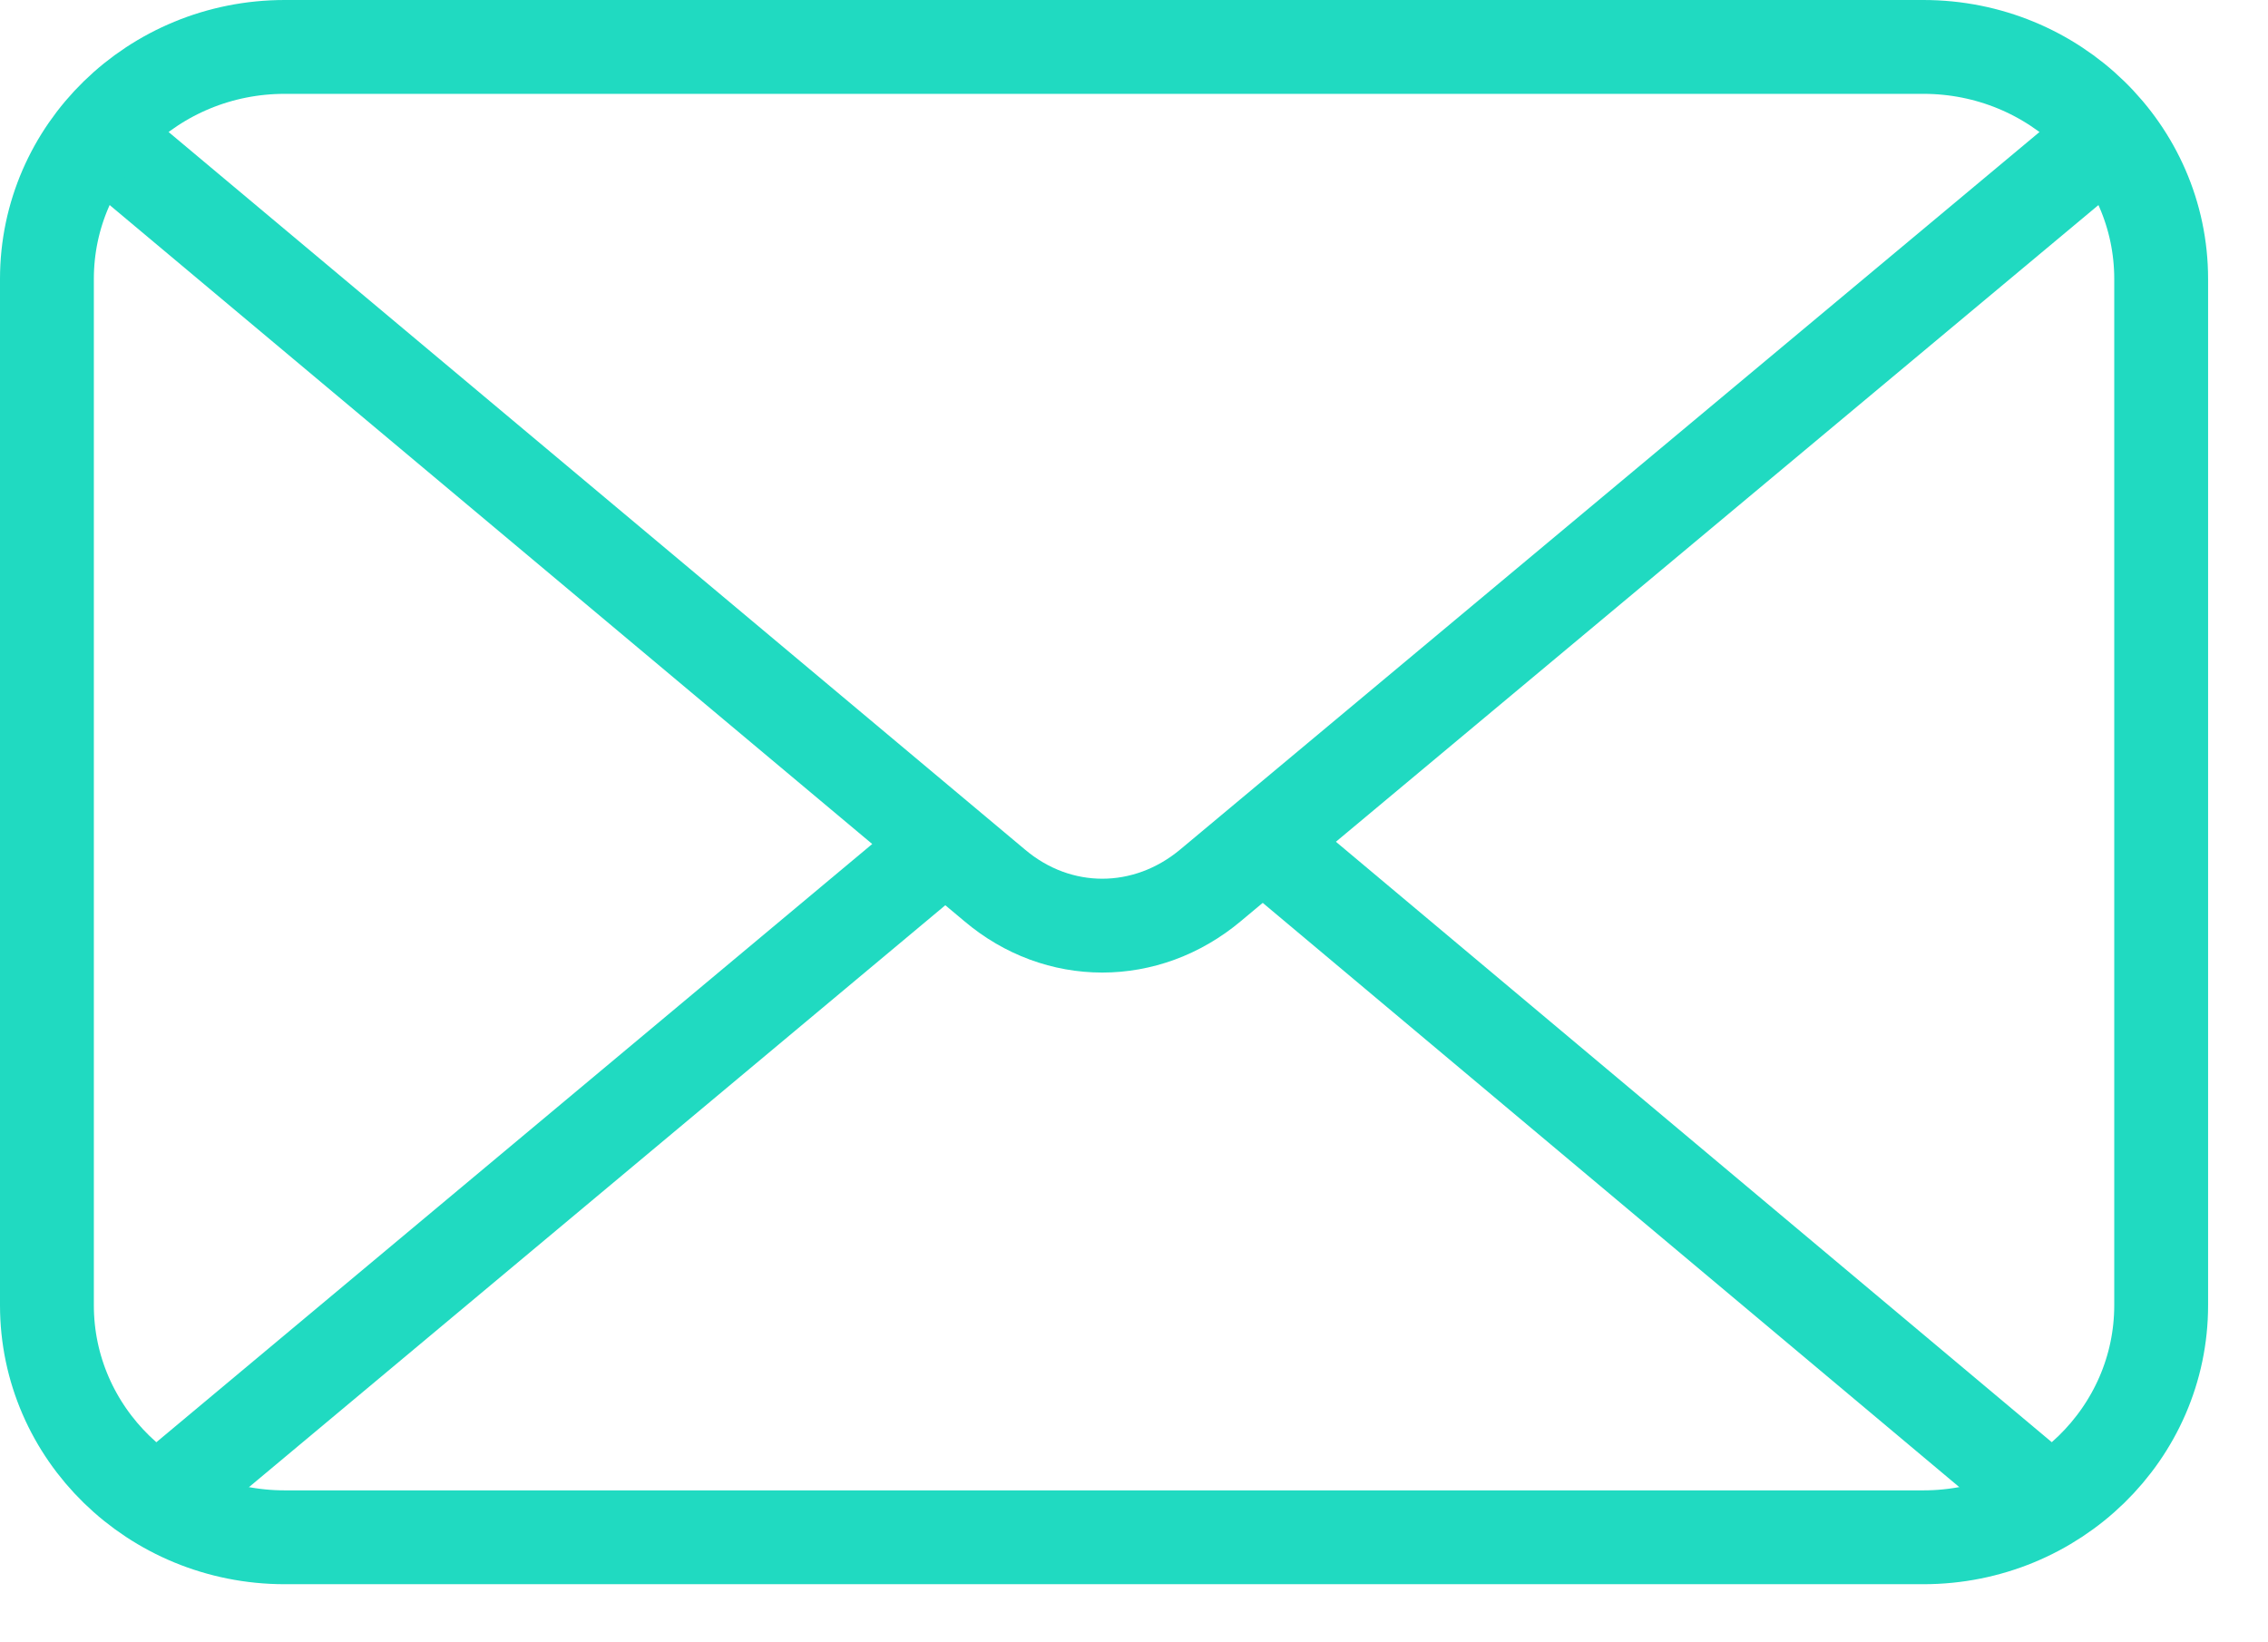
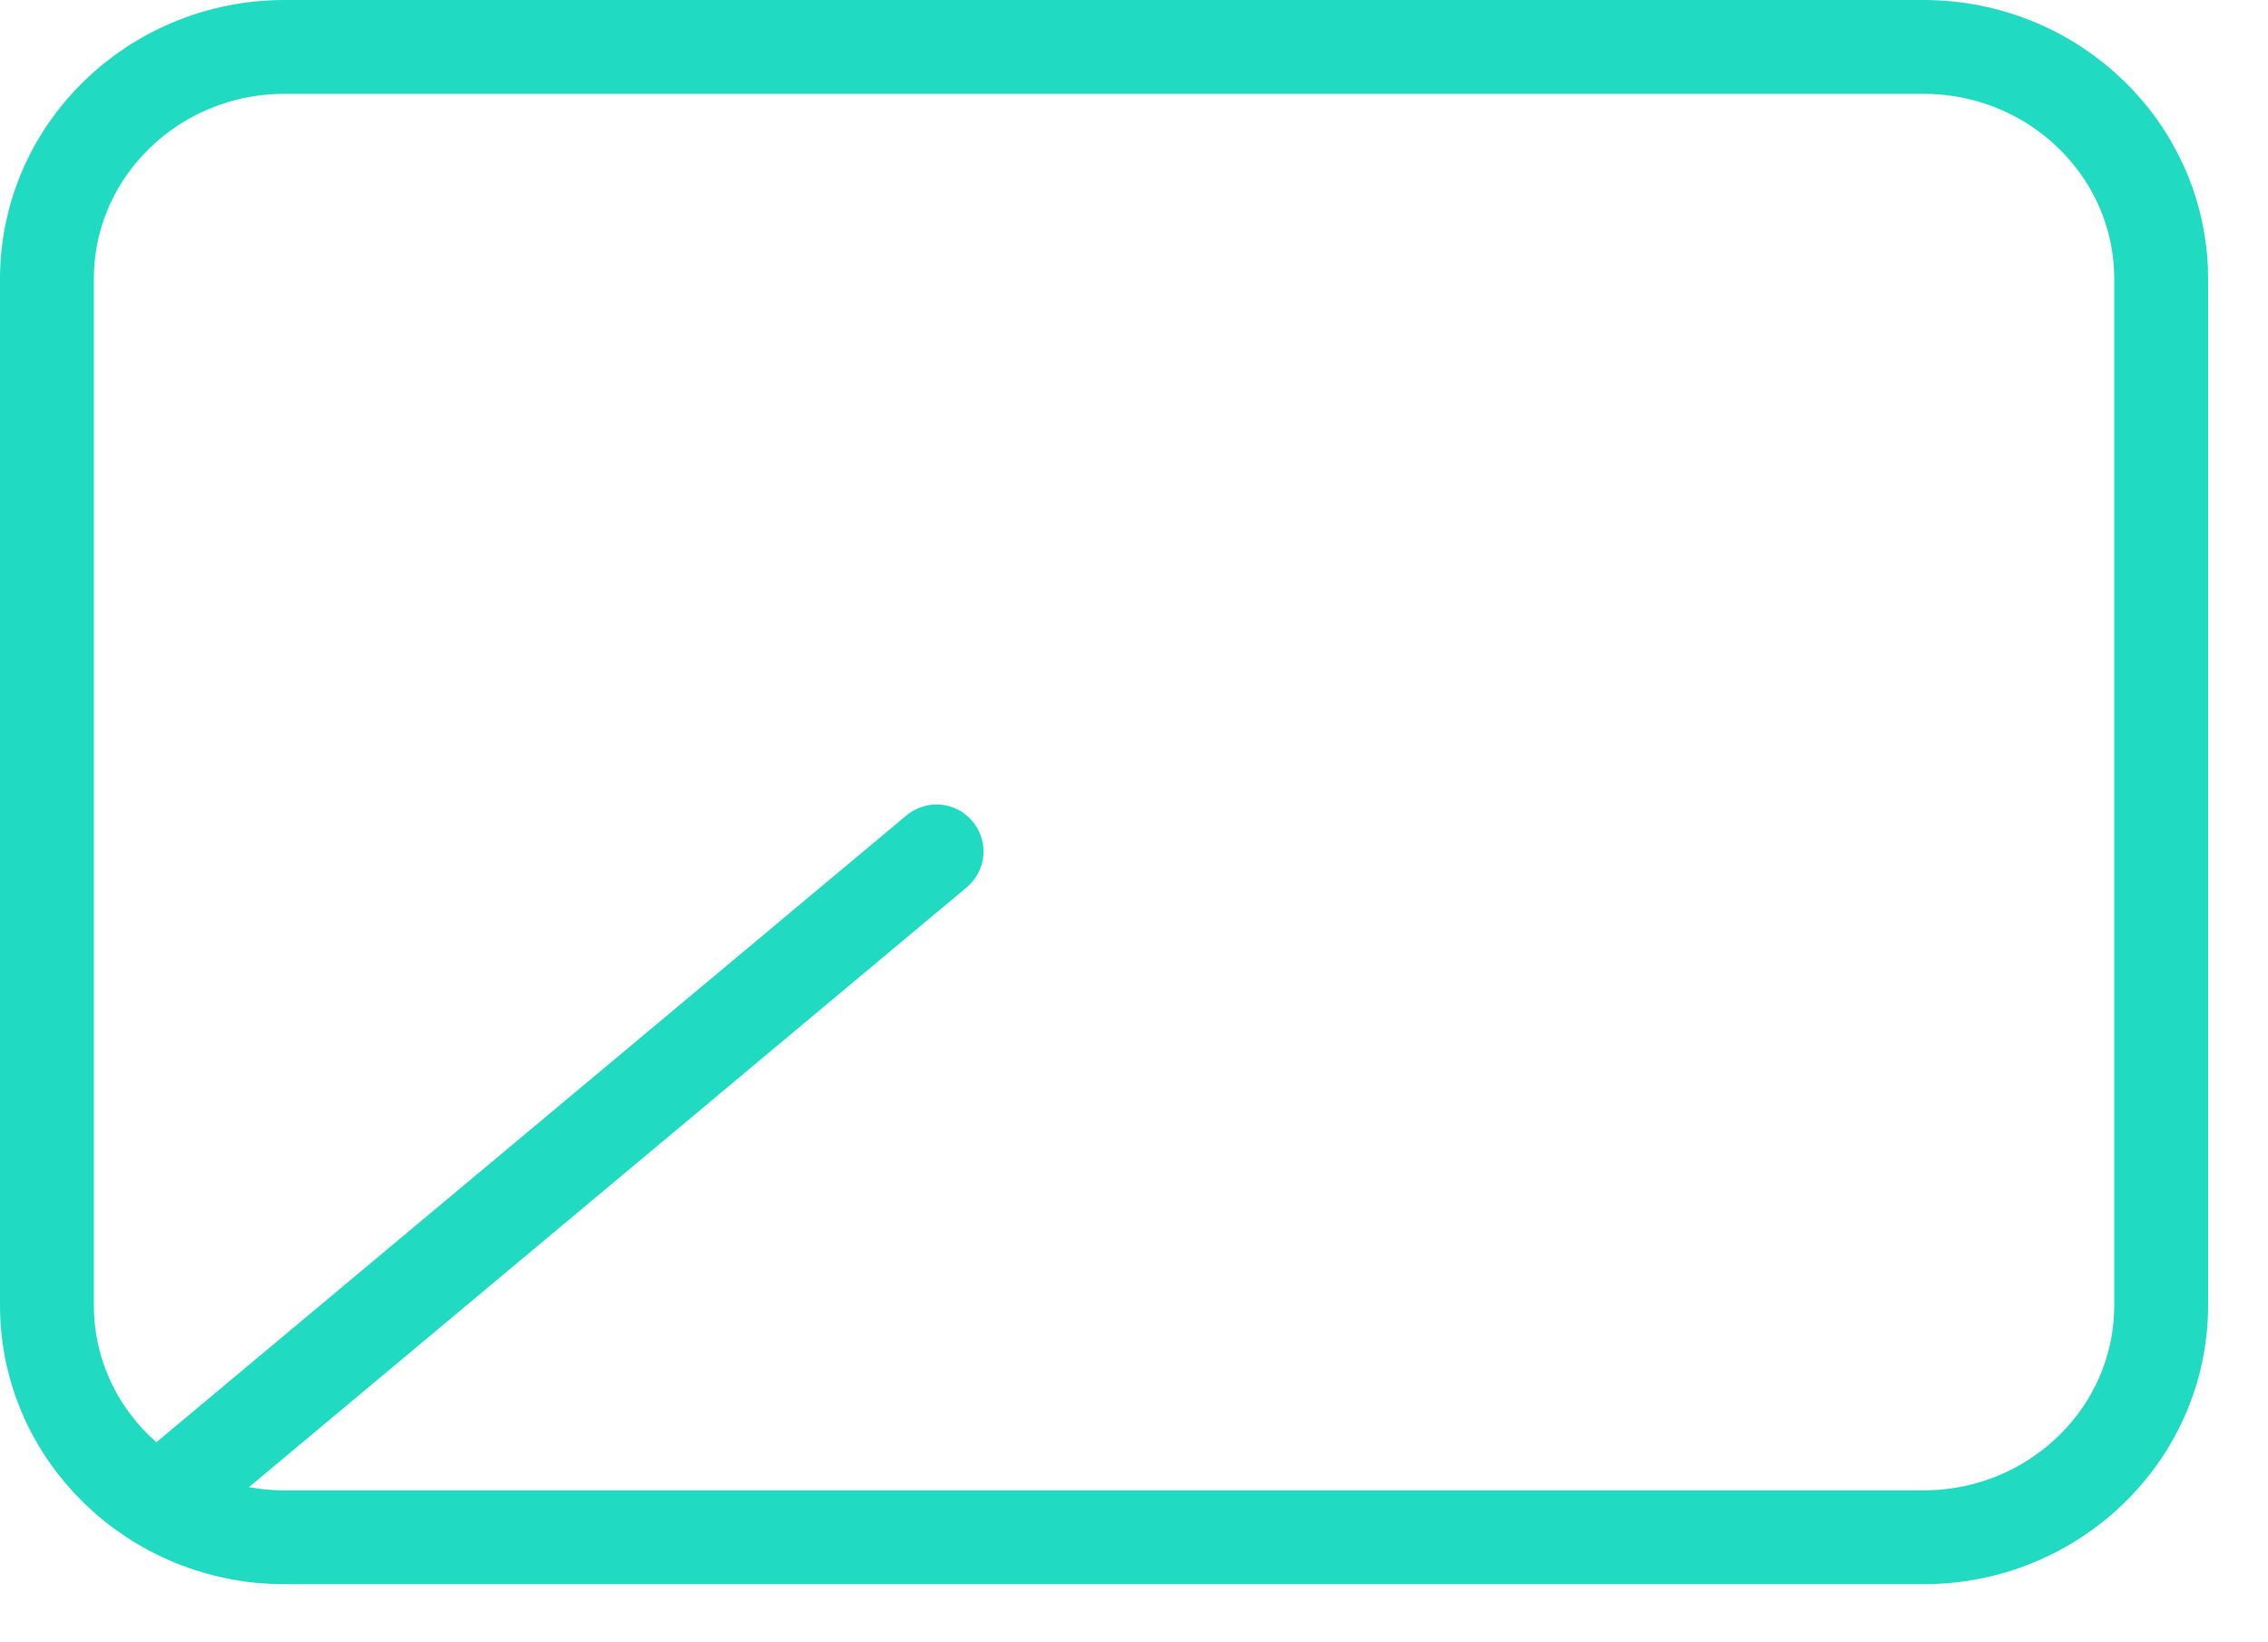
<svg xmlns="http://www.w3.org/2000/svg" width="29" height="21" viewBox="0 0 29 21" fill="none">
  <path d="M2.078 19.205C2.155 19.102 2.252 19.017 2.348 18.932L11.975 10.887" stroke="#20DAC1" stroke-width="1.2" stroke-linecap="round" stroke-linejoin="round" />
-   <path d="M16.262 10.859L25.888 18.933C25.985 19.018 26.071 19.102 26.158 19.206" stroke="#20DAC1" stroke-width="1.2" stroke-linecap="round" stroke-linejoin="round" />
-   <path d="M26.727 1.928L15.479 11.32C14.658 12.008 13.528 12.008 12.717 11.32L1.508 1.928" stroke="#20DAC1" stroke-width="1.2" stroke-linecap="round" stroke-linejoin="round" />
  <path d="M24.593 0.6H3.641C1.961 0.6 0.6 1.928 0.6 3.567V16.69C0.6 18.329 1.961 19.657 3.641 19.657H24.593C26.272 19.657 27.634 18.329 27.634 16.69V3.567C27.634 1.928 26.272 0.6 24.593 0.6Z" stroke="#20DAC1" stroke-width="1.2" stroke-linecap="round" stroke-linejoin="round" />
</svg>